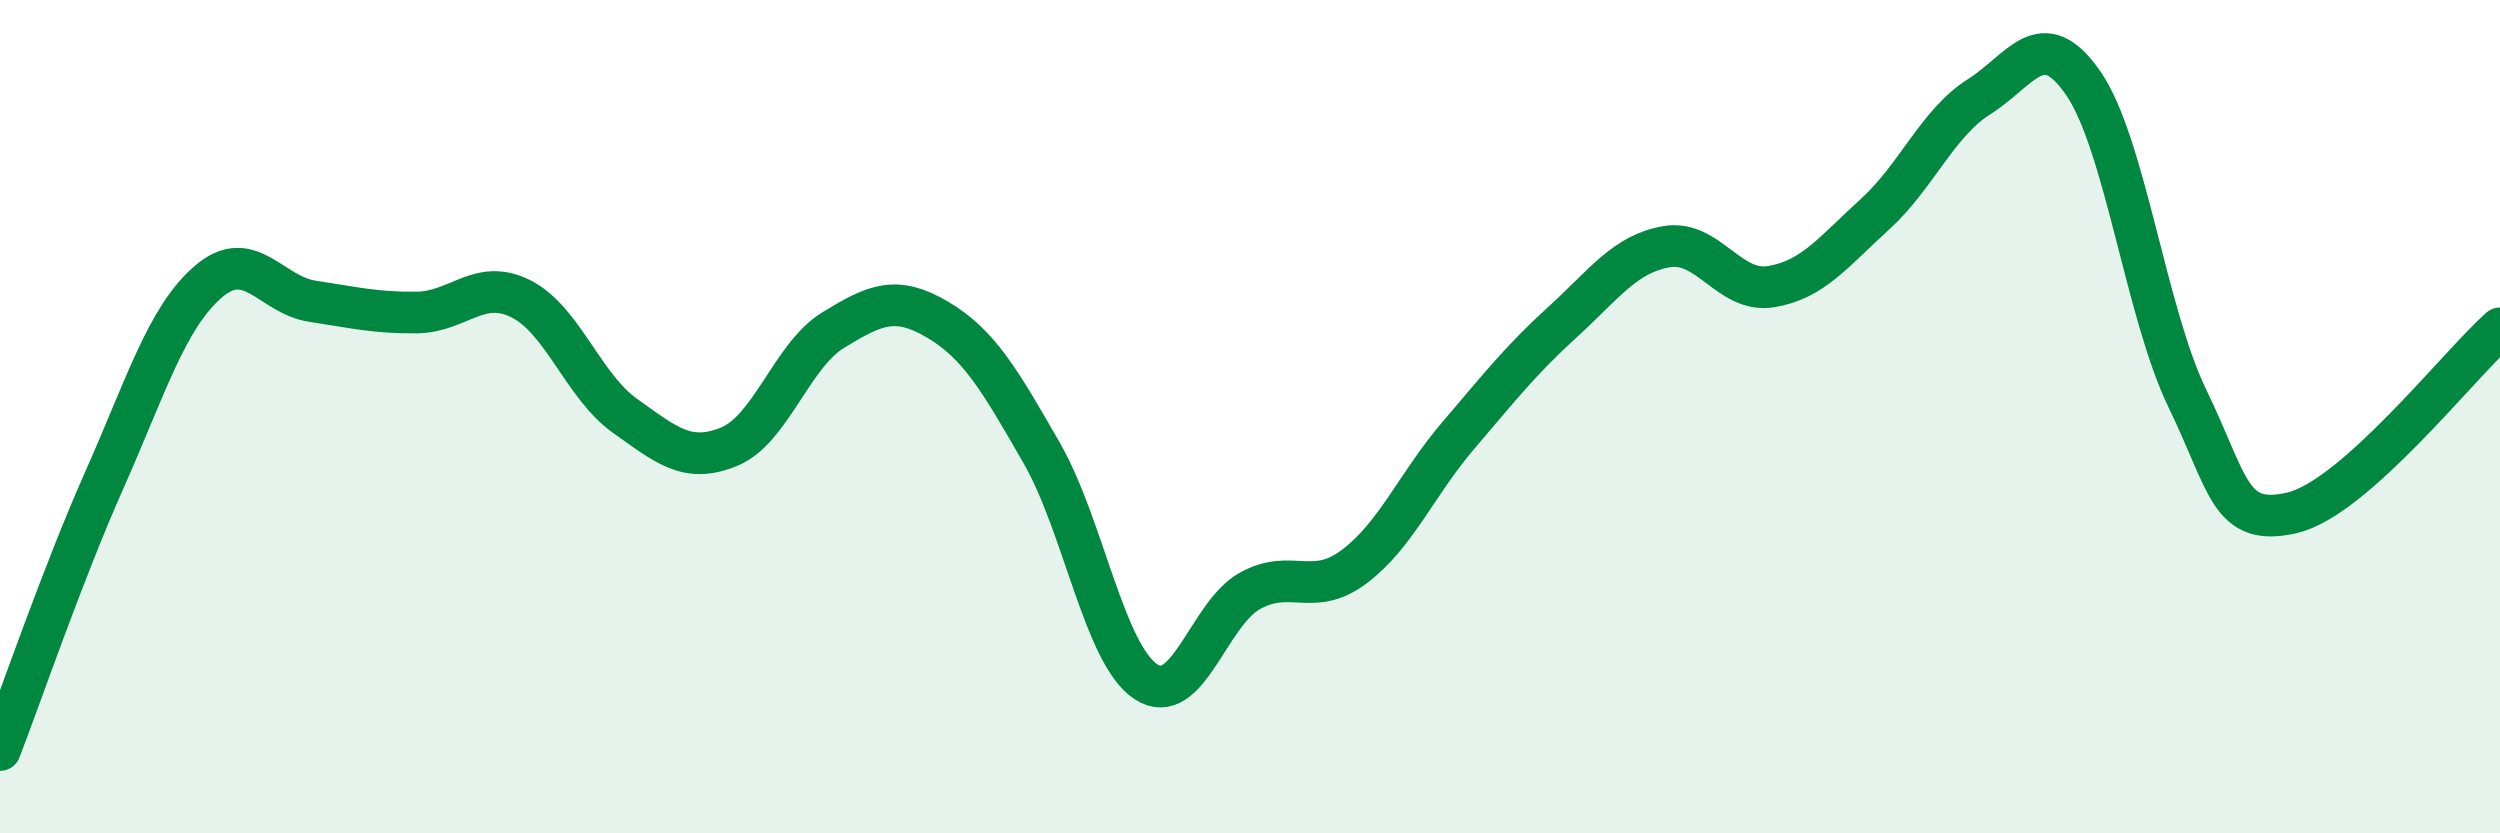
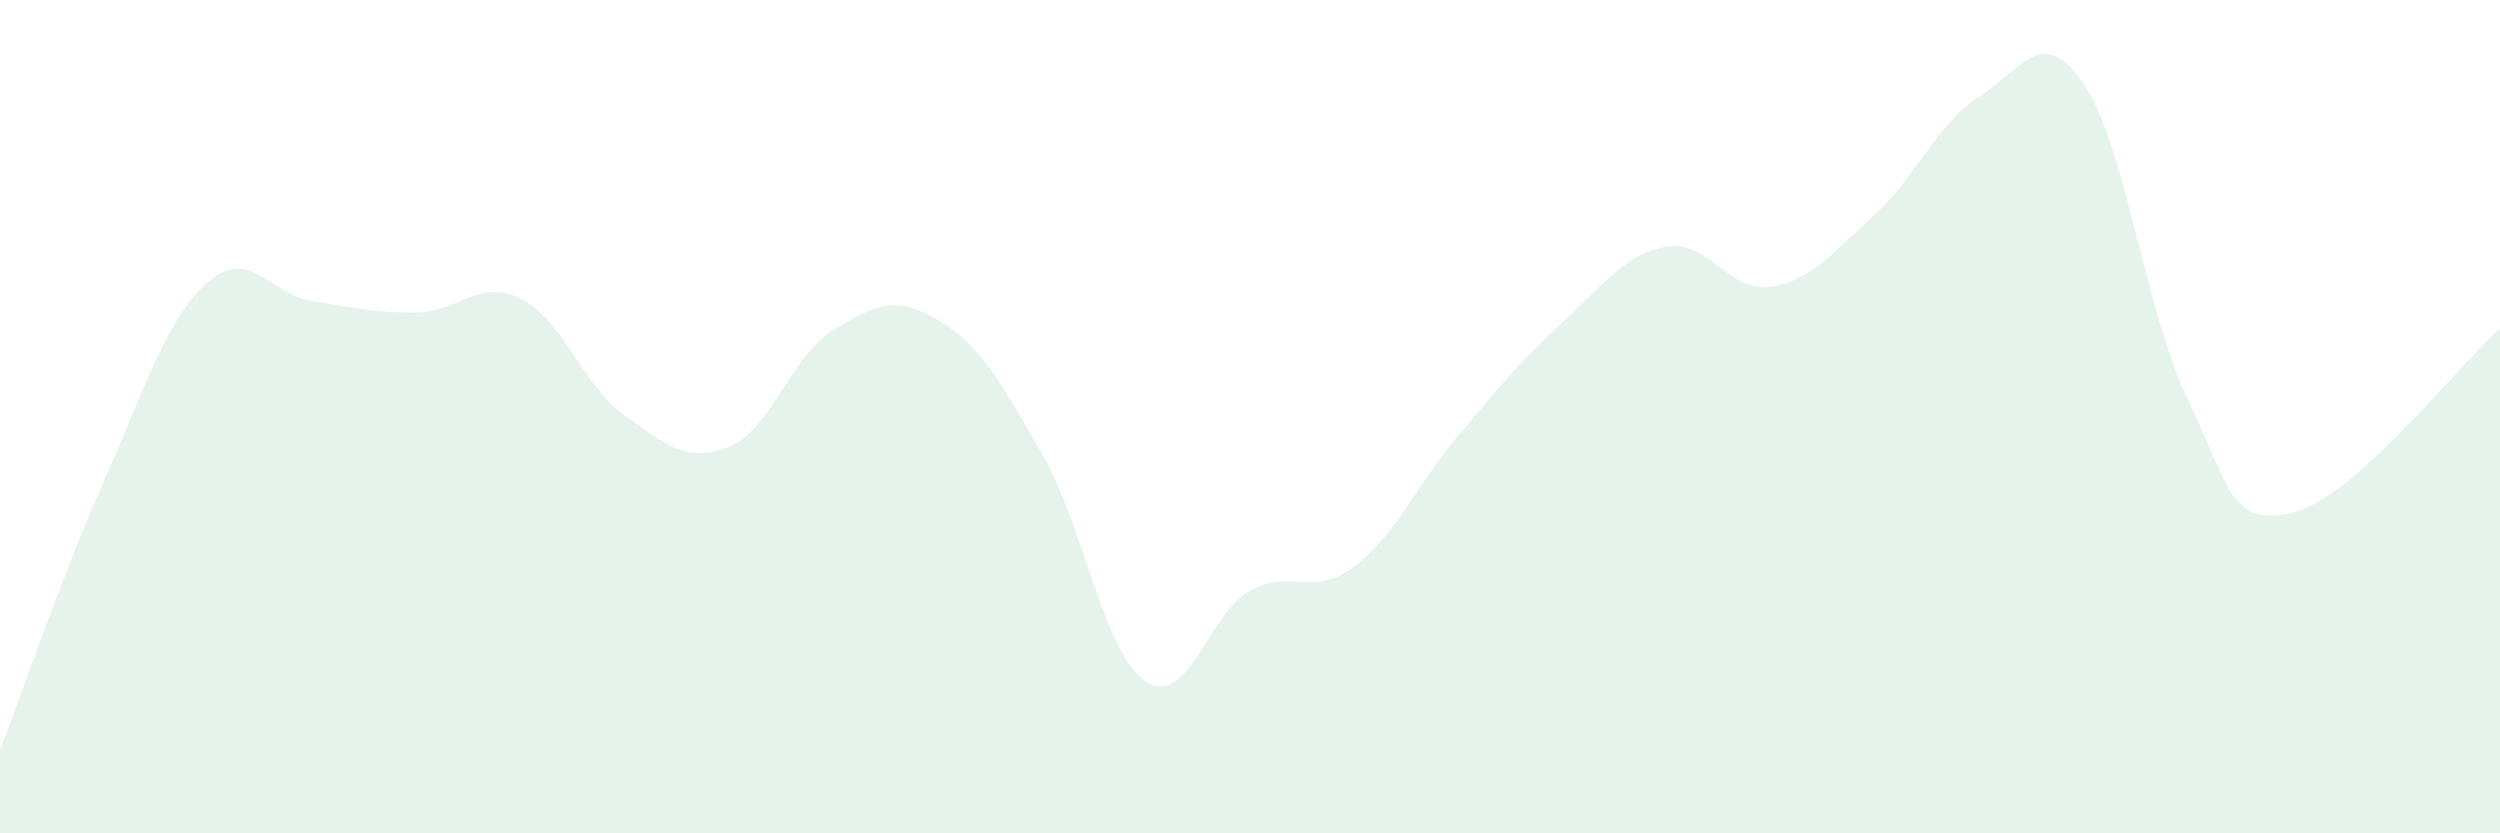
<svg xmlns="http://www.w3.org/2000/svg" width="60" height="20" viewBox="0 0 60 20">
  <path d="M 0,18 C 0.5,16.71 1.5,13.78 2.5,11.53 C 3.5,9.28 4,7.62 5,6.76 C 6,5.9 6.5,7.08 7.5,7.23 C 8.5,7.38 9,7.51 10,7.5 C 11,7.49 11.5,6.67 12.5,7.17 C 13.5,7.67 14,9.27 15,9.98 C 16,10.69 16.5,11.13 17.5,10.72 C 18.5,10.31 19,8.53 20,7.92 C 21,7.31 21.5,7.08 22.5,7.67 C 23.5,8.26 24,9.13 25,10.87 C 26,12.61 26.5,15.7 27.5,16.36 C 28.5,17.02 29,14.73 30,14.18 C 31,13.63 31.5,14.35 32.5,13.6 C 33.5,12.85 34,11.62 35,10.45 C 36,9.28 36.5,8.64 37.5,7.73 C 38.5,6.82 39,6.09 40,5.92 C 41,5.75 41.5,7.04 42.5,6.88 C 43.5,6.72 44,6.05 45,5.14 C 46,4.23 46.5,2.95 47.5,2.32 C 48.5,1.69 49,0.55 50,2 C 51,3.45 51.5,7.51 52.5,9.57 C 53.5,11.63 53.5,12.65 55,12.31 C 56.5,11.97 59,8.77 60,7.88L60 20L0 20Z" fill="#008740" opacity="0.1" stroke-linecap="round" stroke-linejoin="round" />
-   <path d="M 0,18 C 0.5,16.71 1.5,13.78 2.5,11.53 C 3.5,9.28 4,7.62 5,6.76 C 6,5.9 6.5,7.08 7.5,7.23 C 8.5,7.38 9,7.51 10,7.5 C 11,7.49 11.5,6.67 12.5,7.17 C 13.5,7.67 14,9.27 15,9.98 C 16,10.69 16.5,11.13 17.5,10.72 C 18.5,10.31 19,8.53 20,7.92 C 21,7.31 21.5,7.08 22.5,7.67 C 23.5,8.26 24,9.13 25,10.87 C 26,12.61 26.5,15.7 27.5,16.36 C 28.5,17.02 29,14.73 30,14.18 C 31,13.63 31.5,14.35 32.5,13.6 C 33.5,12.85 34,11.62 35,10.45 C 36,9.28 36.5,8.64 37.5,7.73 C 38.5,6.82 39,6.09 40,5.92 C 41,5.75 41.5,7.04 42.5,6.88 C 43.5,6.72 44,6.05 45,5.14 C 46,4.23 46.5,2.95 47.5,2.32 C 48.5,1.69 49,0.55 50,2 C 51,3.45 51.5,7.51 52.5,9.57 C 53.5,11.63 53.5,12.65 55,12.31 C 56.5,11.97 59,8.77 60,7.88" stroke="#008740" stroke-width="1" fill="none" stroke-linecap="round" stroke-linejoin="round" />
</svg>